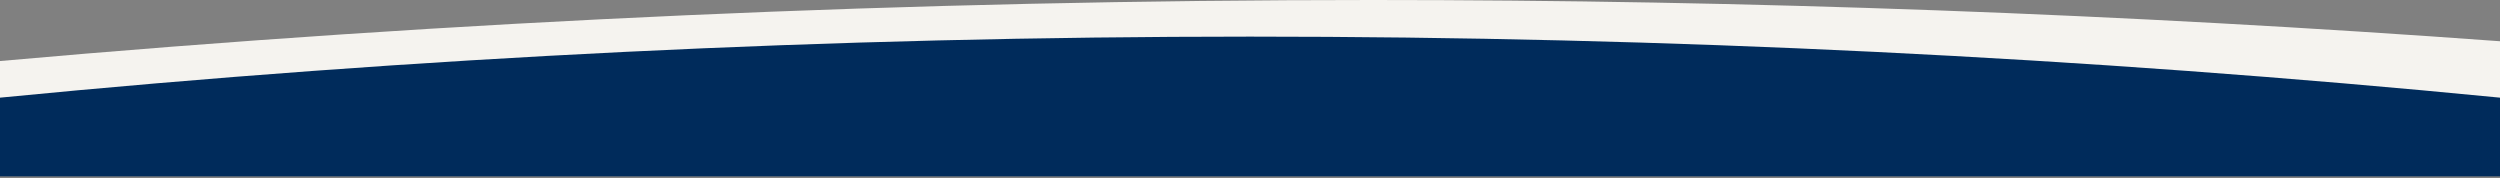
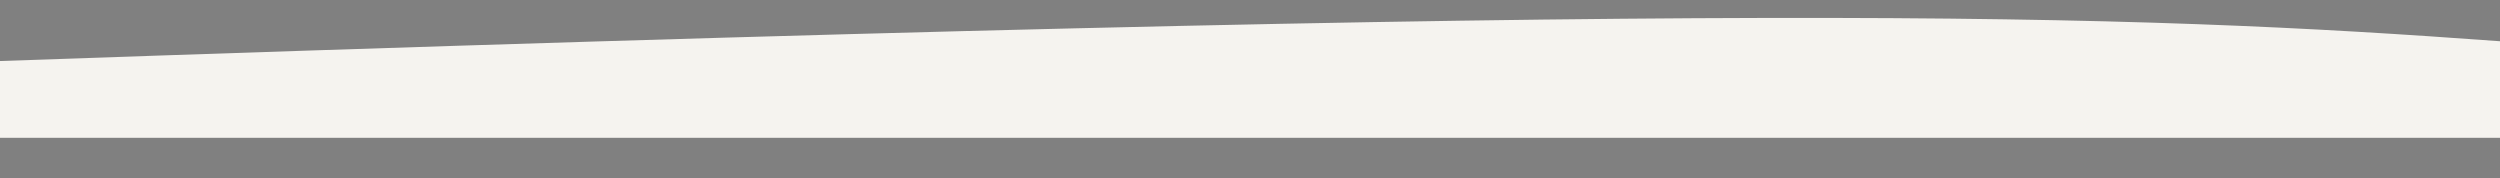
<svg xmlns="http://www.w3.org/2000/svg" width="1024px" height="73px" viewBox="0 0 1024 73" version="1.1">
  <rect x="0" y="0" width="1024" height="73" fill="#808080" stroke="none" />
  <title>footer bottom</title>
  <desc>Created with Sketch.</desc>
  <g id="Symbols" stroke="none" stroke-width="1" fill="none" fill-rule="evenodd">
    <g id="Artboard" transform="translate(-14, -103)">
      <g id="footer-bottom" transform="translate(14, 103)">
-         <path d="M0,25 C187.332,8.333 374.664,0 561.996,0 C715.998,0 869.992,5.632 1024,16.895 C1024,32.298 1024,45.483 1024,56.449 L0,56.449 L0,25 Z" id="navy-top-curve" fill="#F5F3EF" />
-         <path d="M0,40 C170.667,23.333 341.333,15 512,15 C682.667,15 853.333,23.333 1024,40 L1024,72.216 L0,72.216 L0,40 Z" id="navy-top-curve" fill="#002B5B" />
+         <path d="M0,25 C715.998,0 869.992,5.632 1024,16.895 C1024,32.298 1024,45.483 1024,56.449 L0,56.449 L0,25 Z" id="navy-top-curve" fill="#F5F3EF" />
      </g>
    </g>
  </g>
</svg>